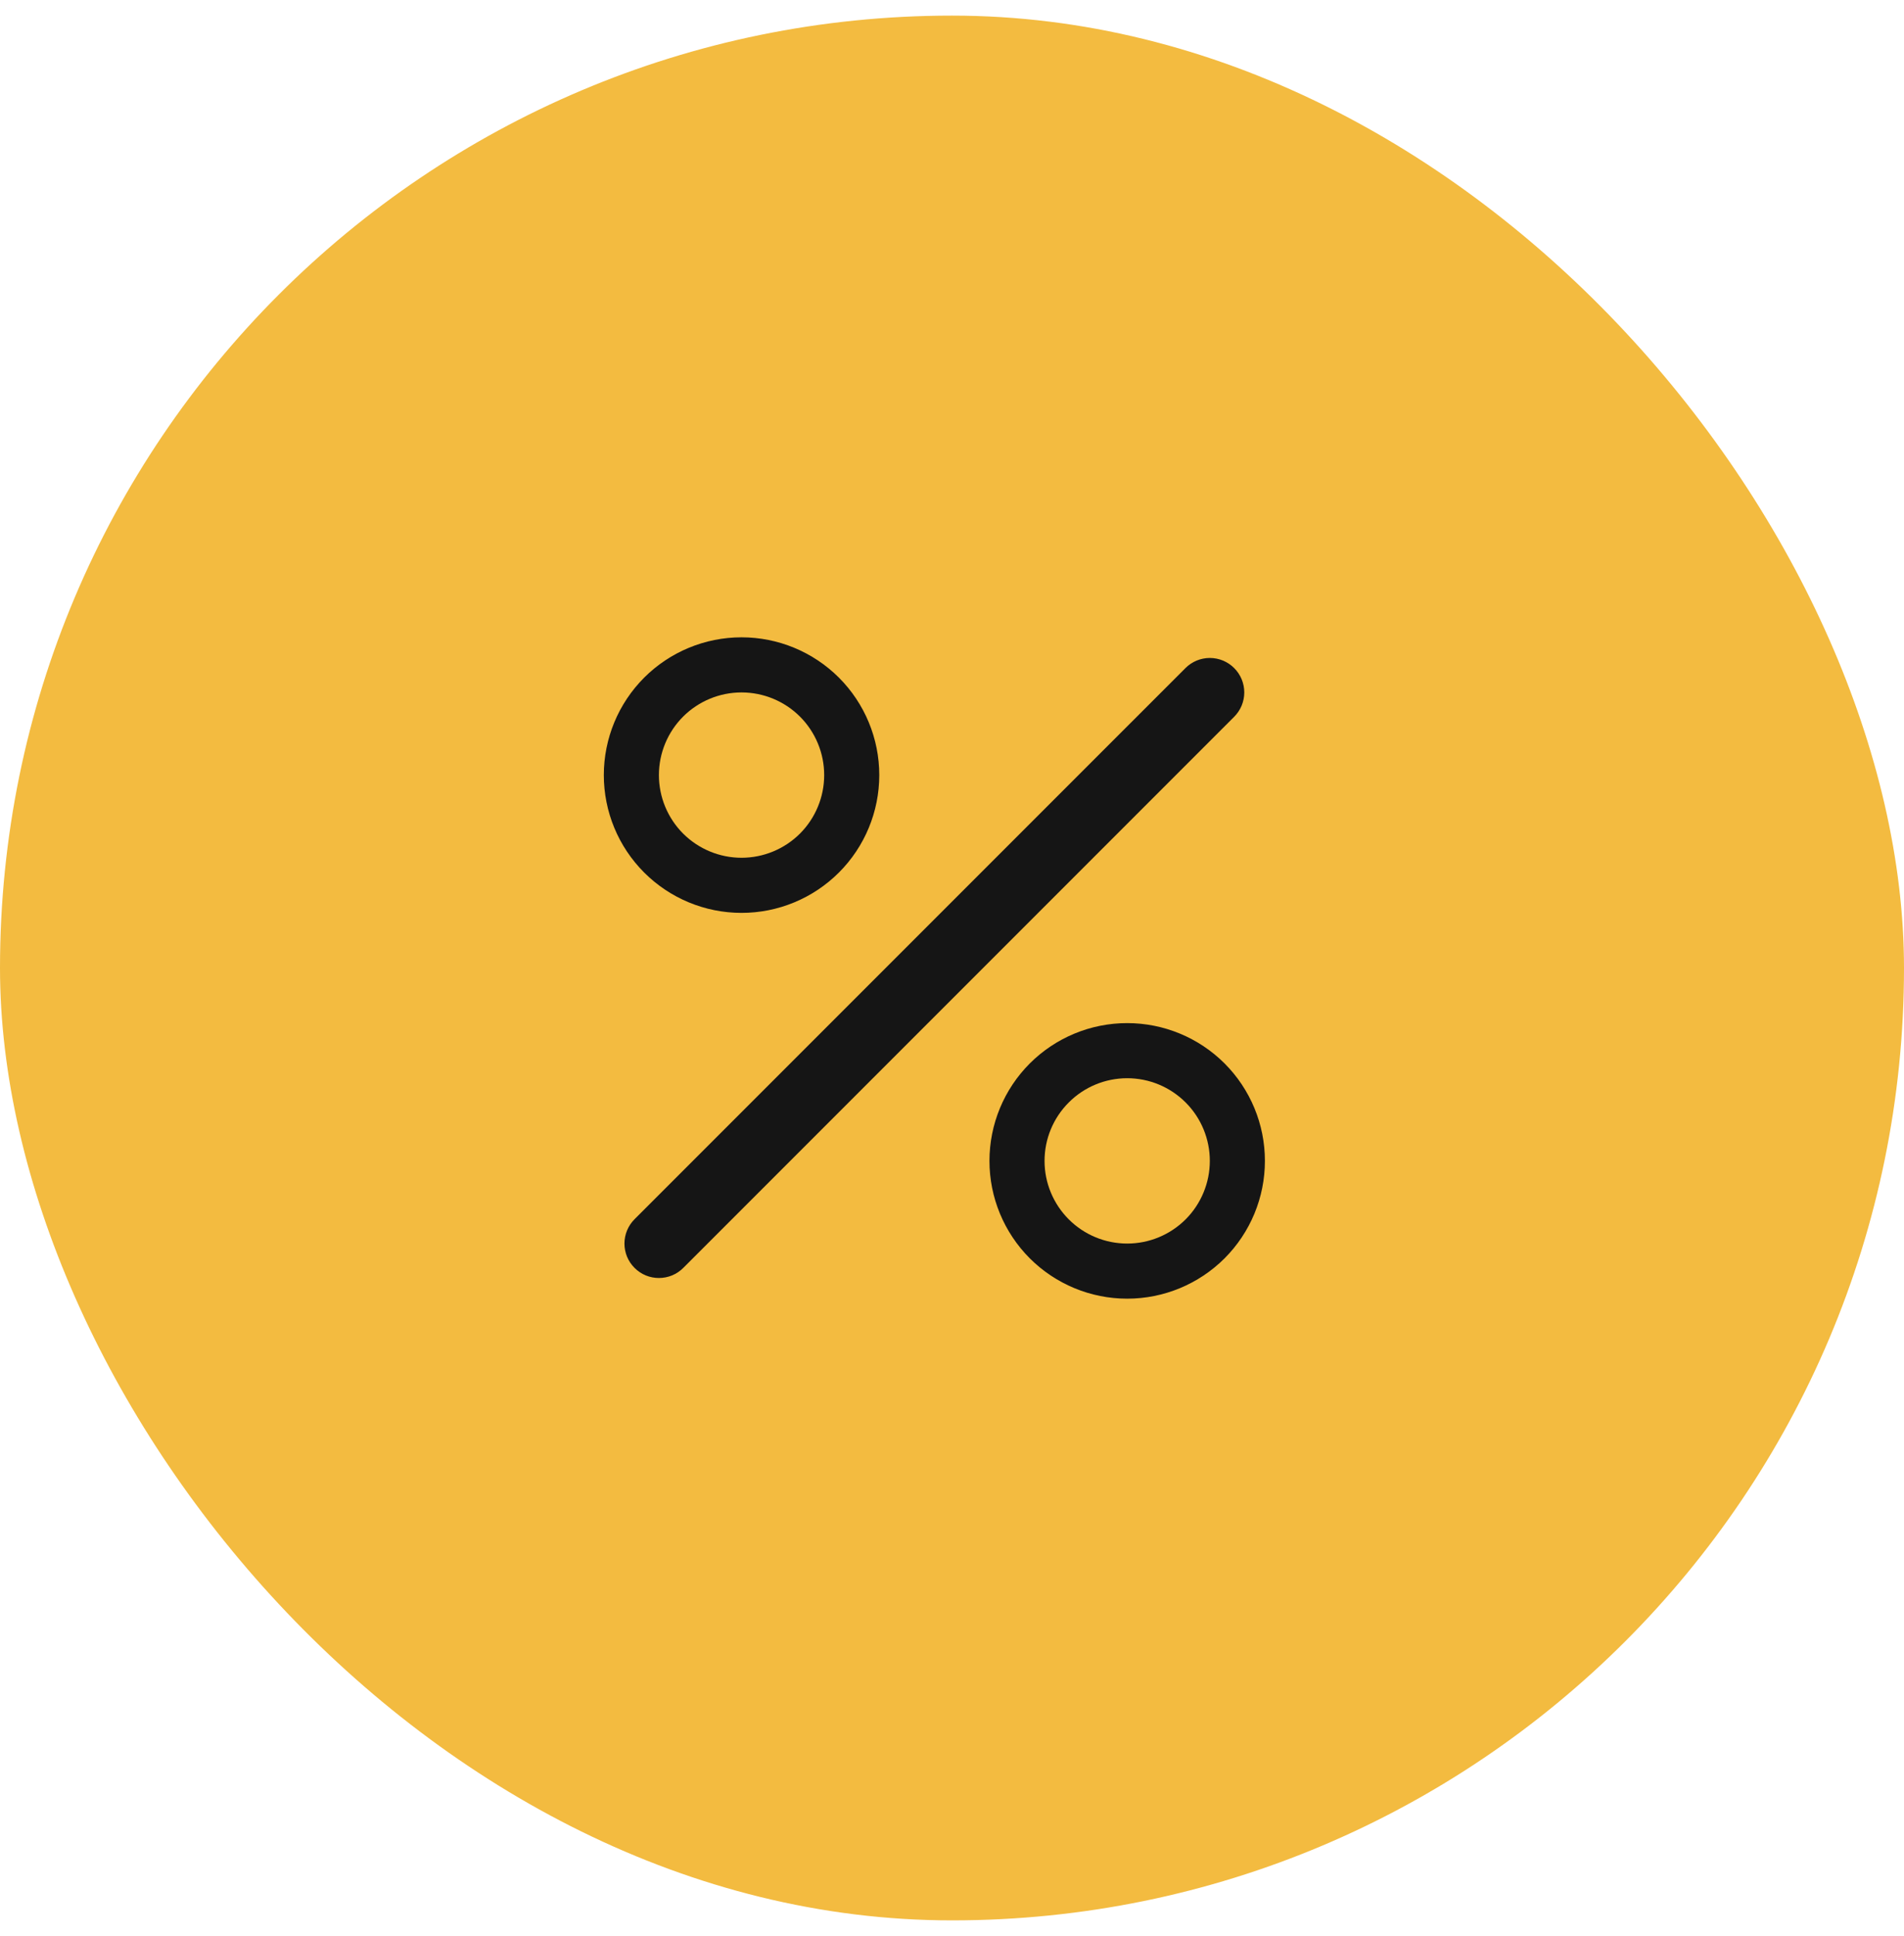
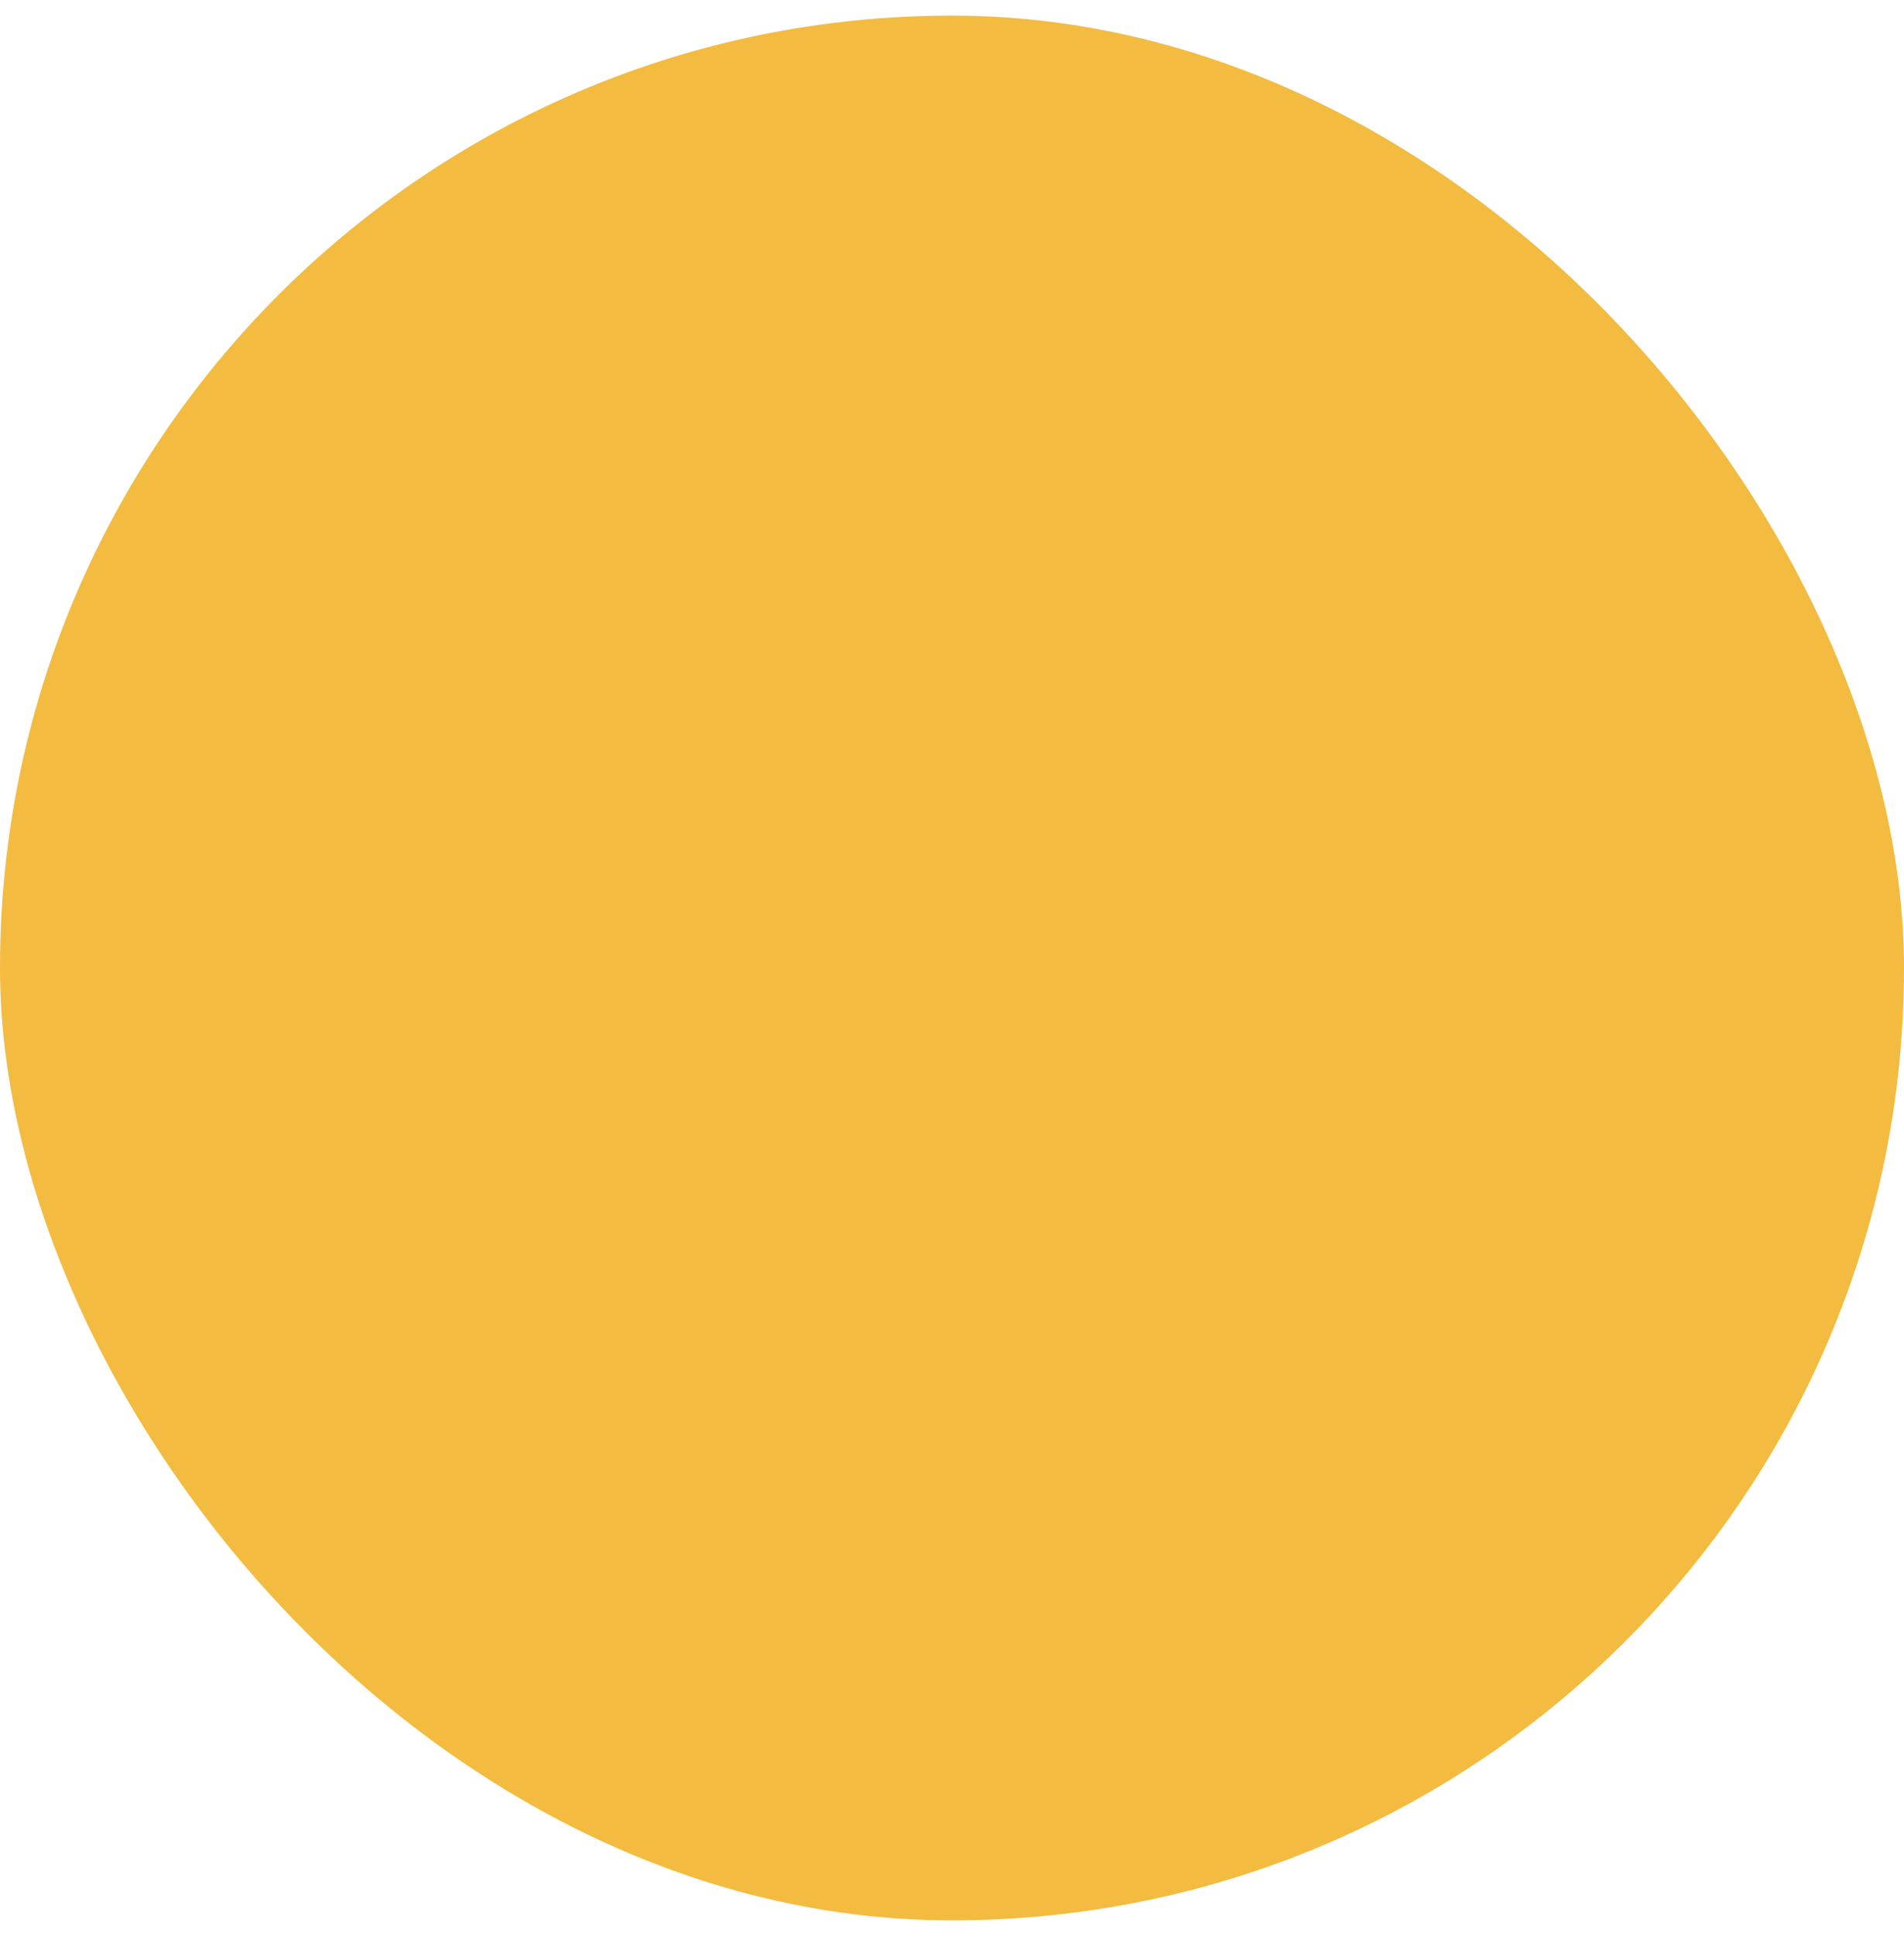
<svg xmlns="http://www.w3.org/2000/svg" width="61" height="62" viewBox="0 0 61 62" fill="none">
  <rect y="0.5" width="61" height="61" rx="30.5" fill="#F3BB40" />
-   <path d="M39.54 21.395C39.643 21.497 39.724 21.619 39.78 21.753C39.835 21.886 39.864 22.03 39.864 22.175C39.864 22.32 39.835 22.463 39.78 22.597C39.724 22.731 39.643 22.852 39.54 22.955L21.89 40.605C21.788 40.708 21.666 40.789 21.532 40.845C21.398 40.9 21.255 40.928 21.11 40.928C20.965 40.928 20.821 40.9 20.688 40.845C20.554 40.789 20.432 40.708 20.33 40.605C20.227 40.503 20.146 40.381 20.09 40.248C20.035 40.114 20.006 39.97 20.006 39.825C20.006 39.68 20.035 39.537 20.09 39.403C20.146 39.269 20.227 39.148 20.33 39.045L37.98 21.395C38.083 21.292 38.204 21.211 38.338 21.155C38.472 21.1 38.615 21.071 38.76 21.071C38.905 21.071 39.049 21.1 39.182 21.155C39.316 21.211 39.438 21.292 39.54 21.395ZM23.757 27.47C23.055 27.47 22.382 27.191 21.885 26.695C21.389 26.198 21.11 25.524 21.11 24.822C21.11 24.12 21.389 23.447 21.885 22.95C22.382 22.454 23.055 22.175 23.757 22.175C24.459 22.175 25.133 22.454 25.63 22.95C26.126 23.447 26.405 24.12 26.405 24.822C26.405 25.524 26.126 26.198 25.63 26.695C25.133 27.191 24.459 27.47 23.757 27.47ZM23.757 29.235C24.928 29.235 26.05 28.77 26.878 27.942C27.705 27.115 28.17 25.993 28.17 24.822C28.17 23.652 27.705 22.53 26.878 21.702C26.05 20.875 24.928 20.41 23.757 20.41C22.587 20.41 21.465 20.875 20.637 21.702C19.81 22.53 19.345 23.652 19.345 24.822C19.345 25.993 19.81 27.115 20.637 27.942C21.465 28.77 22.587 29.235 23.757 29.235ZM36.113 39.825C35.41 39.825 34.737 39.546 34.241 39.05C33.744 38.553 33.465 37.88 33.465 37.178C33.465 36.475 33.744 35.802 34.241 35.306C34.737 34.809 35.41 34.53 36.113 34.53C36.815 34.53 37.488 34.809 37.985 35.306C38.481 35.802 38.76 36.475 38.76 37.178C38.76 37.88 38.481 38.553 37.985 39.05C37.488 39.546 36.815 39.825 36.113 39.825ZM36.113 41.59C37.283 41.59 38.405 41.125 39.233 40.298C40.06 39.47 40.525 38.348 40.525 37.178C40.525 36.007 40.06 34.885 39.233 34.057C38.405 33.23 37.283 32.765 36.113 32.765C34.942 32.765 33.82 33.23 32.992 34.057C32.165 34.885 31.7 36.007 31.7 37.178C31.7 38.348 32.165 39.47 32.992 40.298C33.82 41.125 34.942 41.59 36.113 41.59Z" fill="#151515" />
</svg>